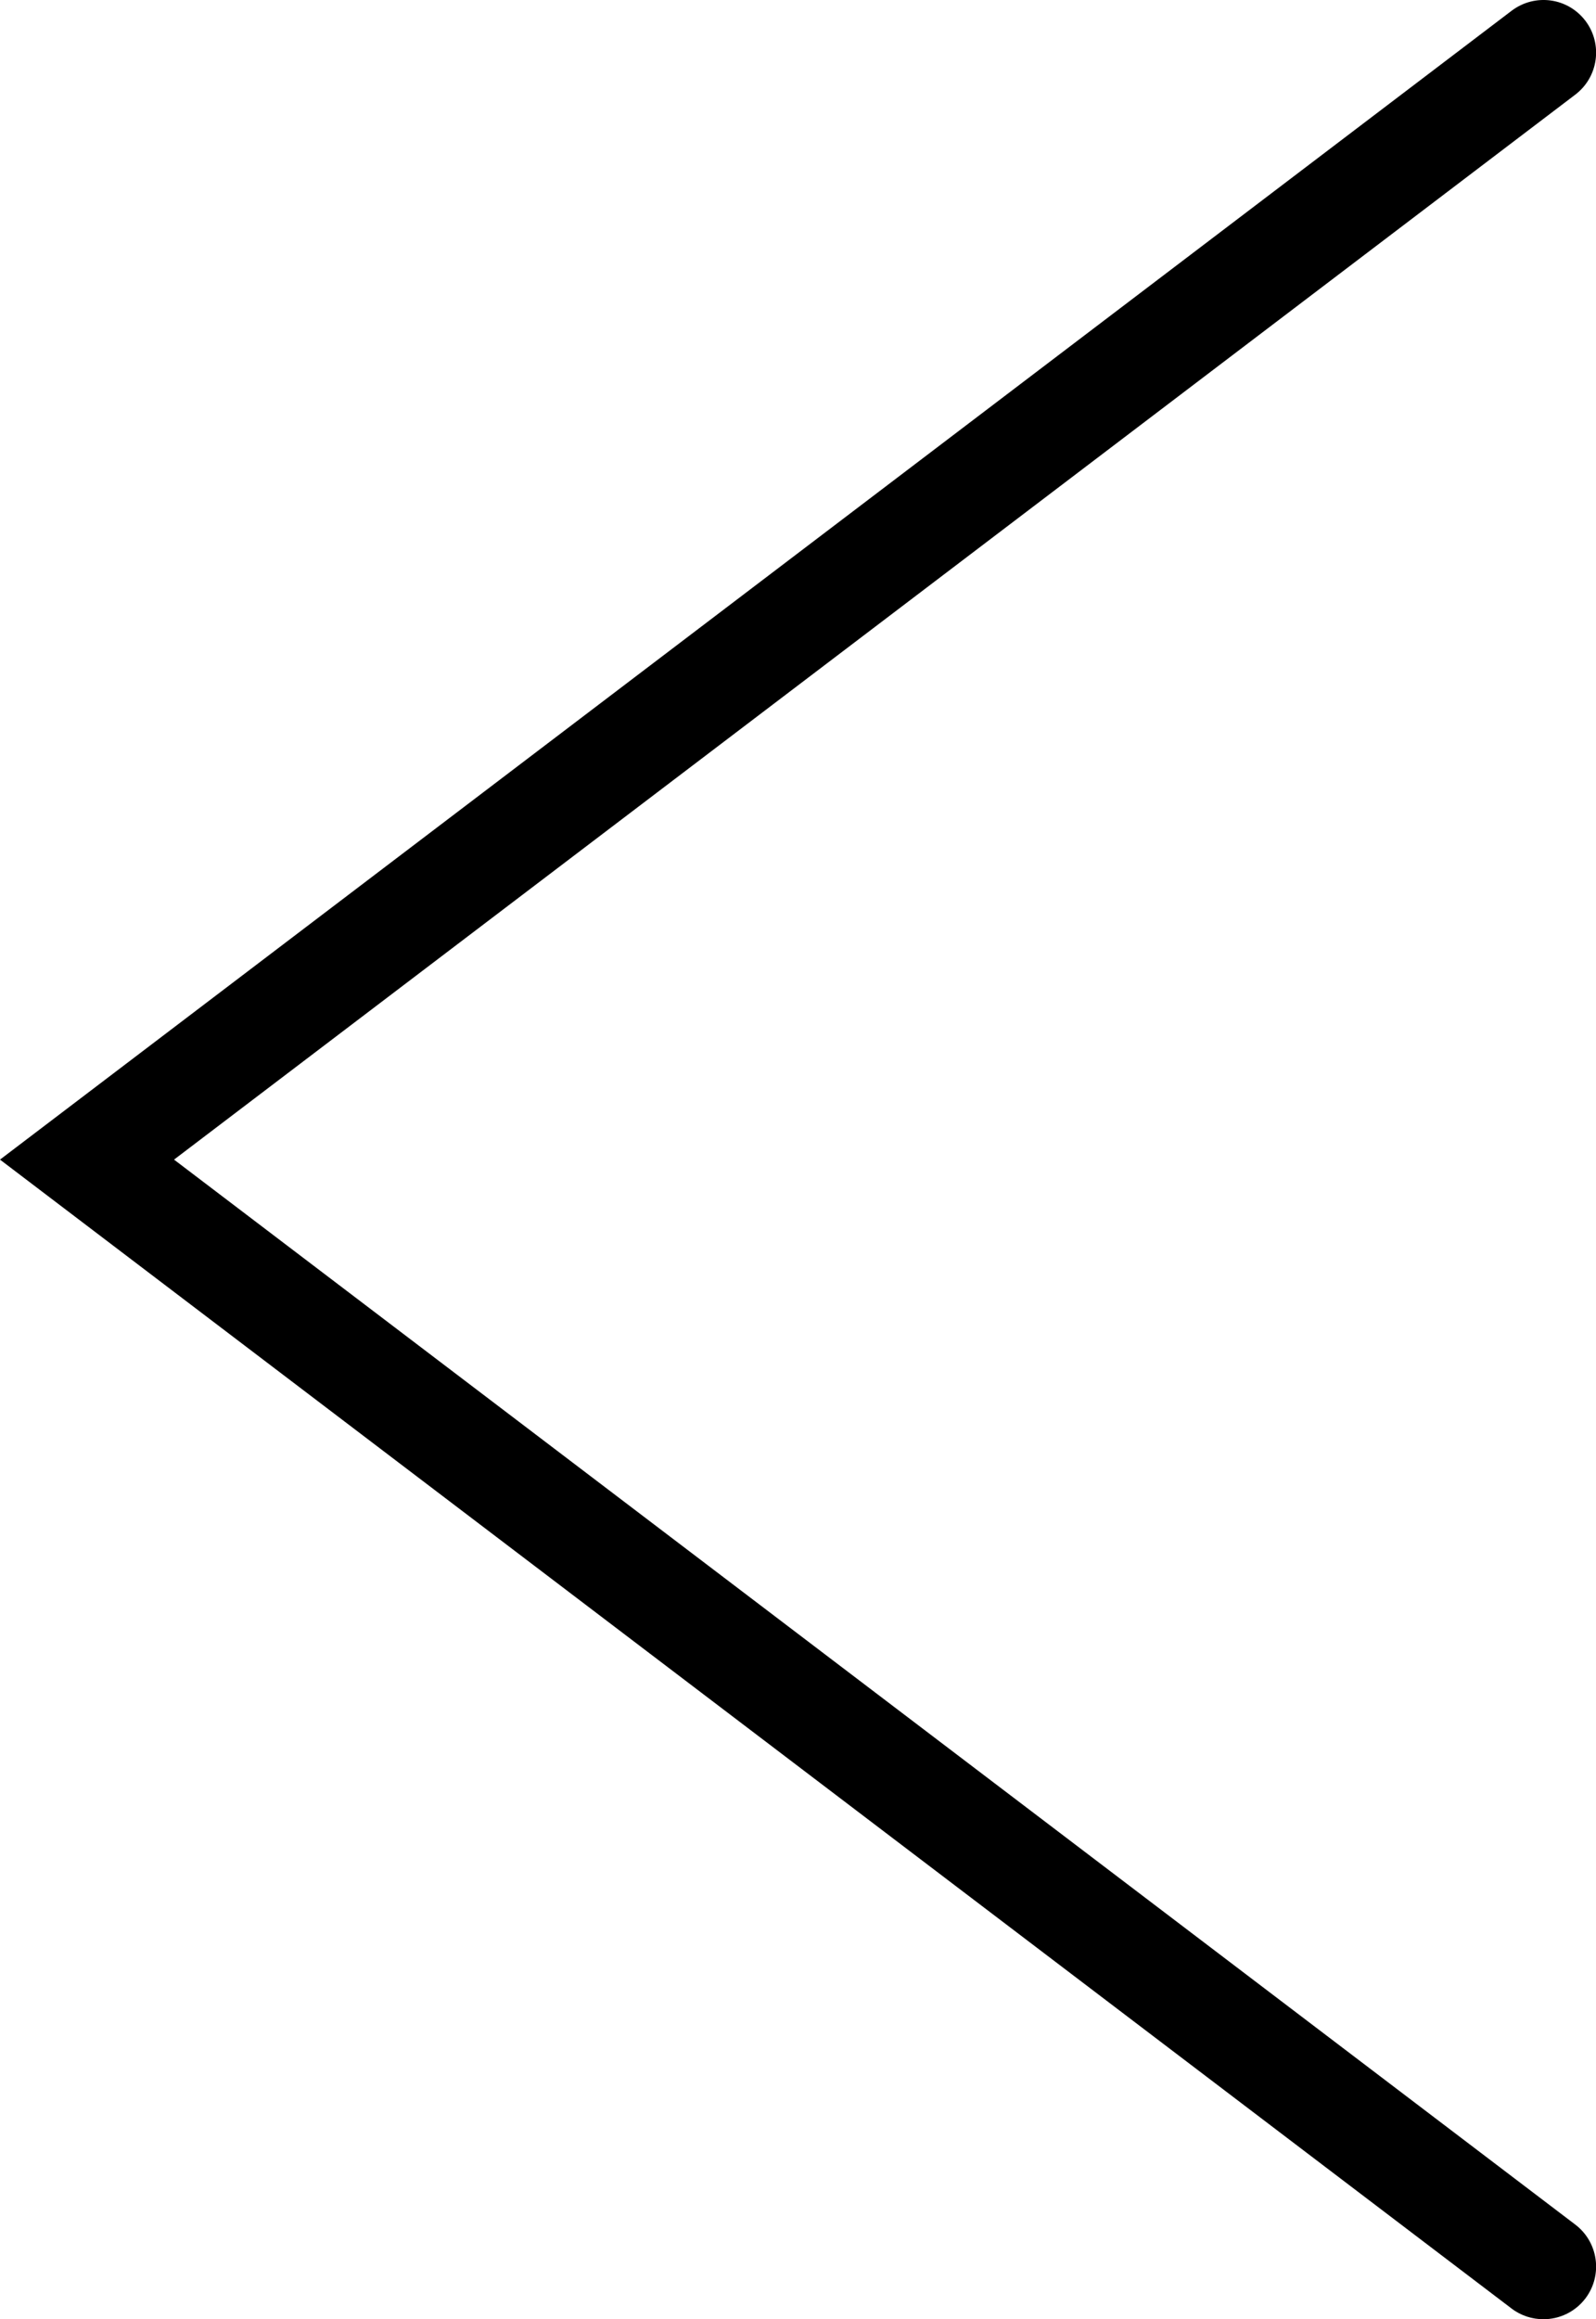
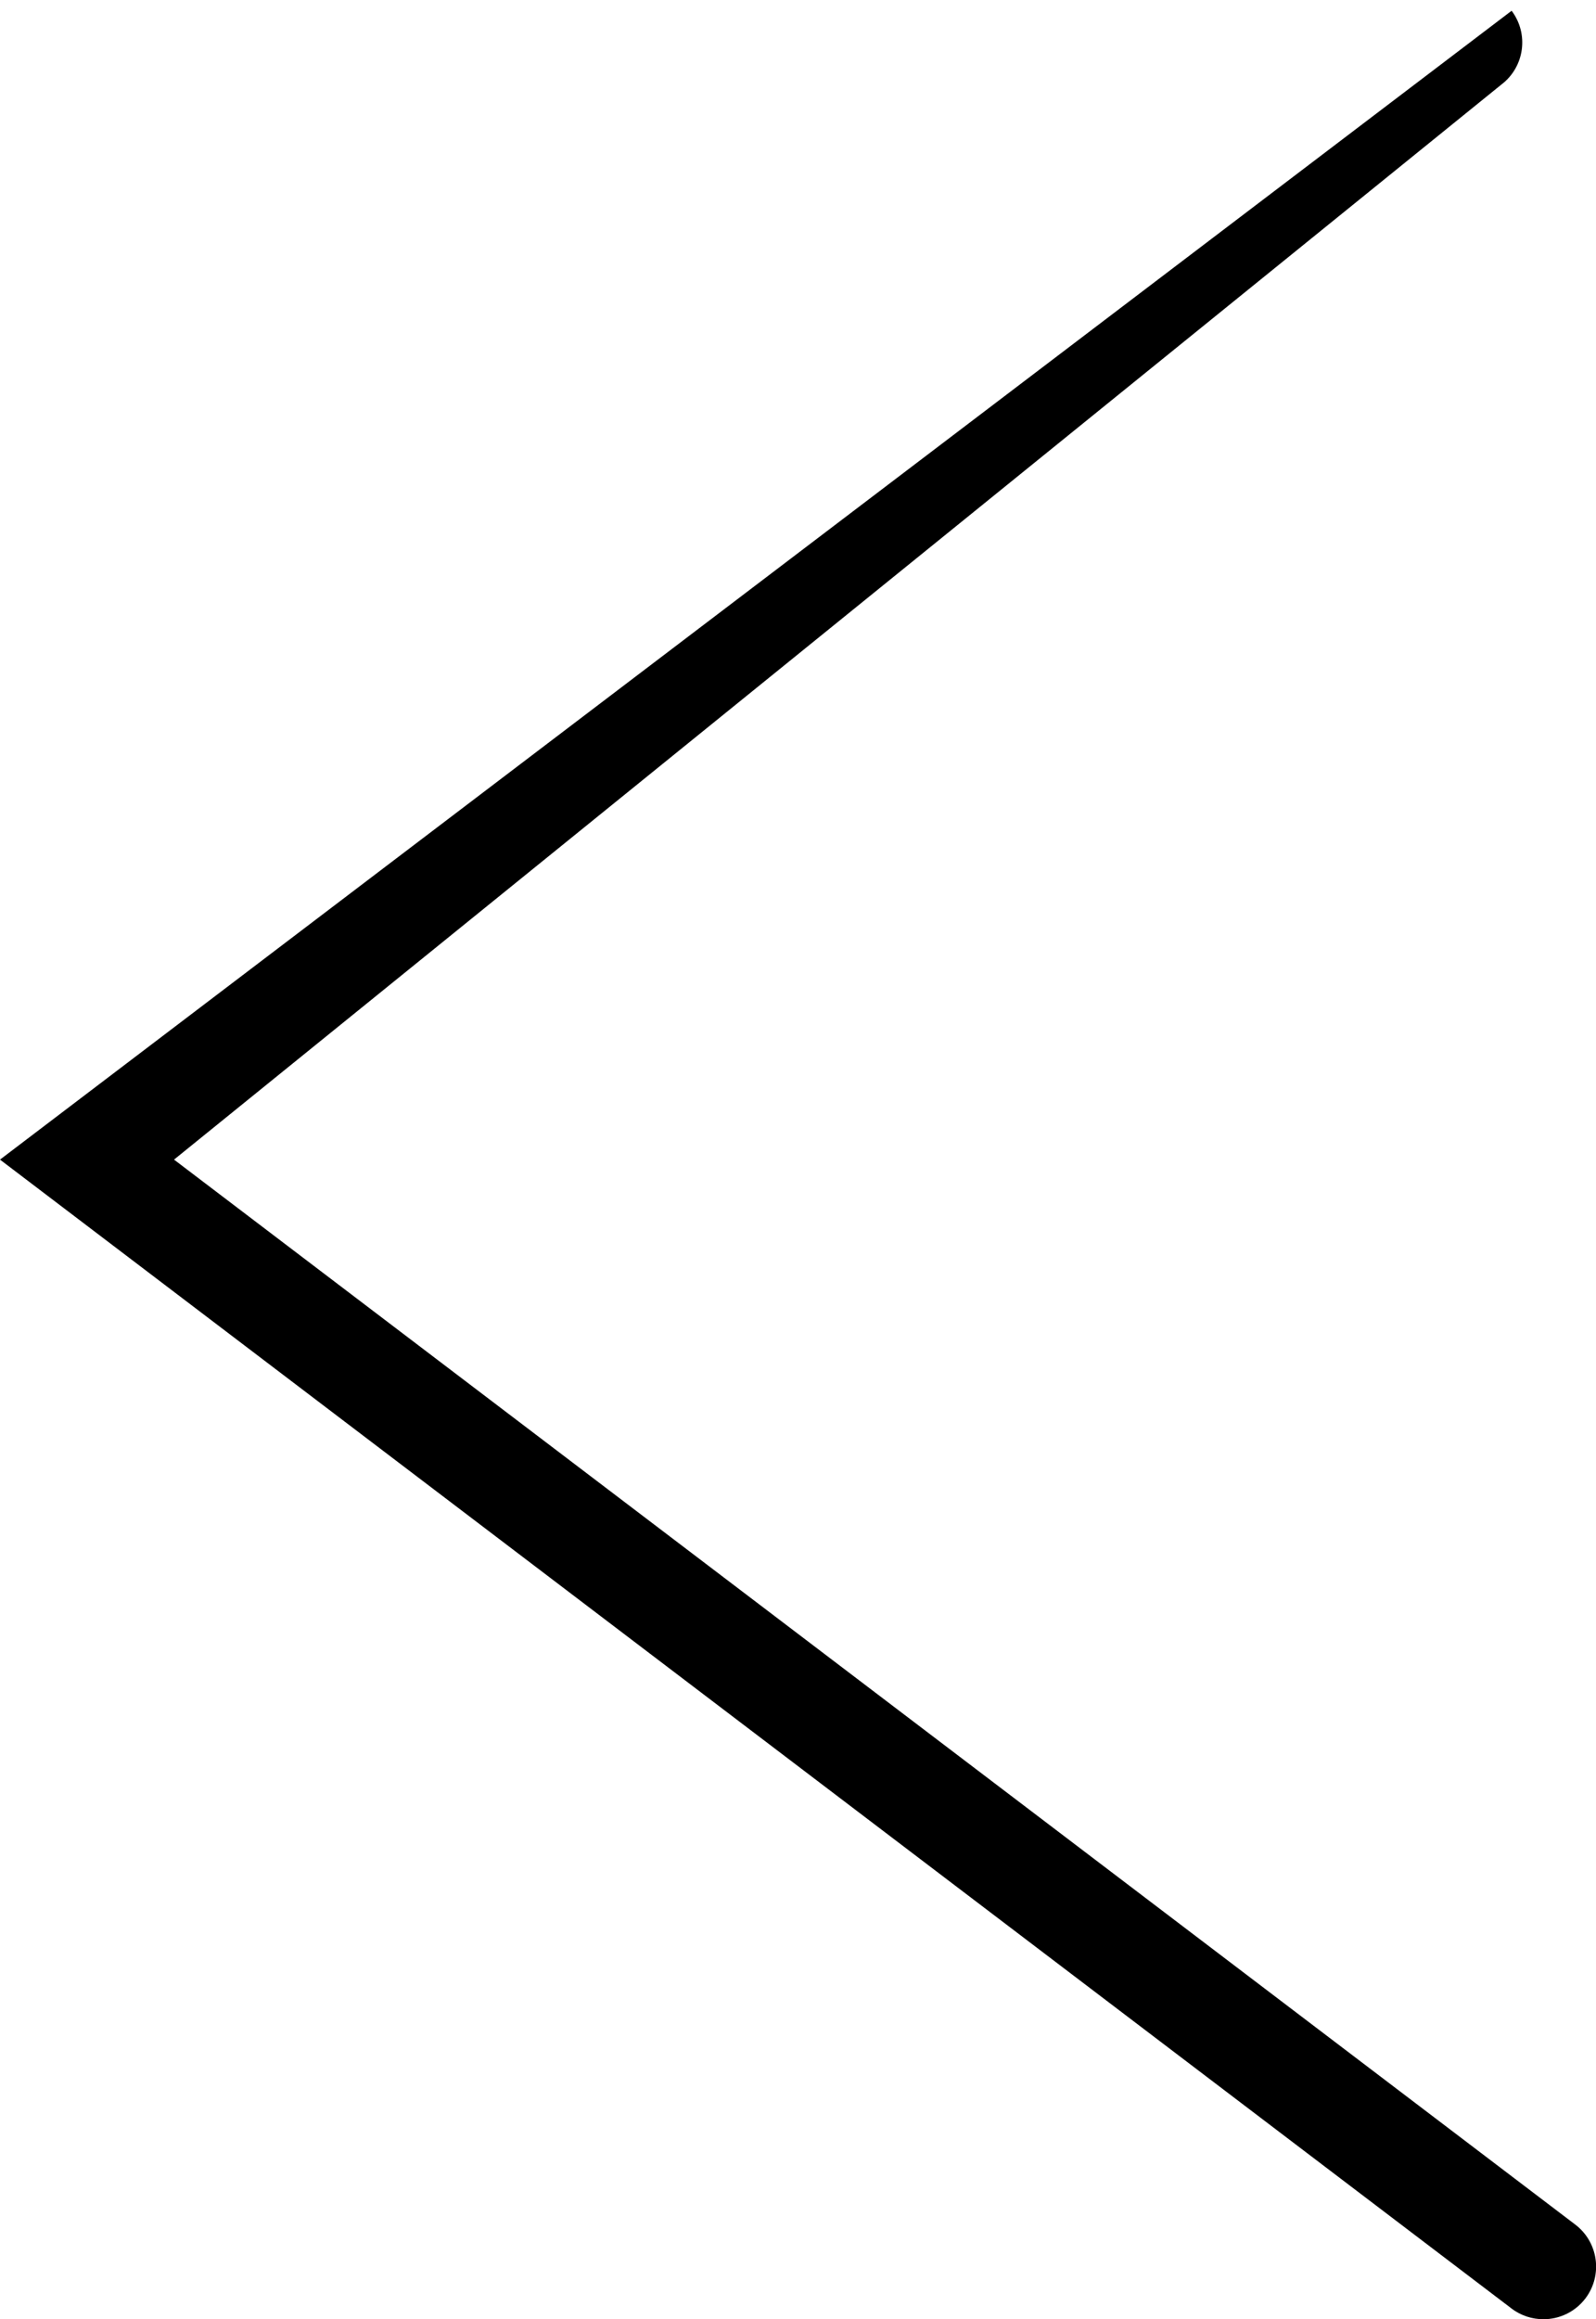
<svg xmlns="http://www.w3.org/2000/svg" version="1.1" id="Capa_1" x="0px" y="0px" width="15.15px" height="22px" viewBox="0 0 15.15 22" style="enable-background:new 0 0 15.15 22;" xml:space="preserve">
  <g>
-     <path d="M14.651,22c-0.105,0-0.213-0.033-0.303-0.102L0,11L14.349,0.102c0.221-0.167,0.533-0.125,0.701,0.096   c0.166,0.22,0.123,0.533-0.097,0.7L1.652,11l13.301,10.102c0.22,0.167,0.263,0.48,0.097,0.7C14.951,21.932,14.802,22,14.651,22z" />
+     <path d="M14.651,22c-0.105,0-0.213-0.033-0.303-0.102L0,11L14.349,0.102c0.166,0.22,0.123,0.533-0.097,0.7L1.652,11l13.301,10.102c0.22,0.167,0.263,0.48,0.097,0.7C14.951,21.932,14.802,22,14.651,22z" />
  </g>
  <g>
</g>
  <g>
</g>
  <g>
</g>
  <g>
</g>
  <g>
</g>
  <g>
</g>
  <g>
</g>
  <g>
</g>
  <g>
</g>
  <g>
</g>
  <g>
</g>
  <g>
</g>
  <g>
</g>
  <g>
</g>
  <g>
</g>
</svg>